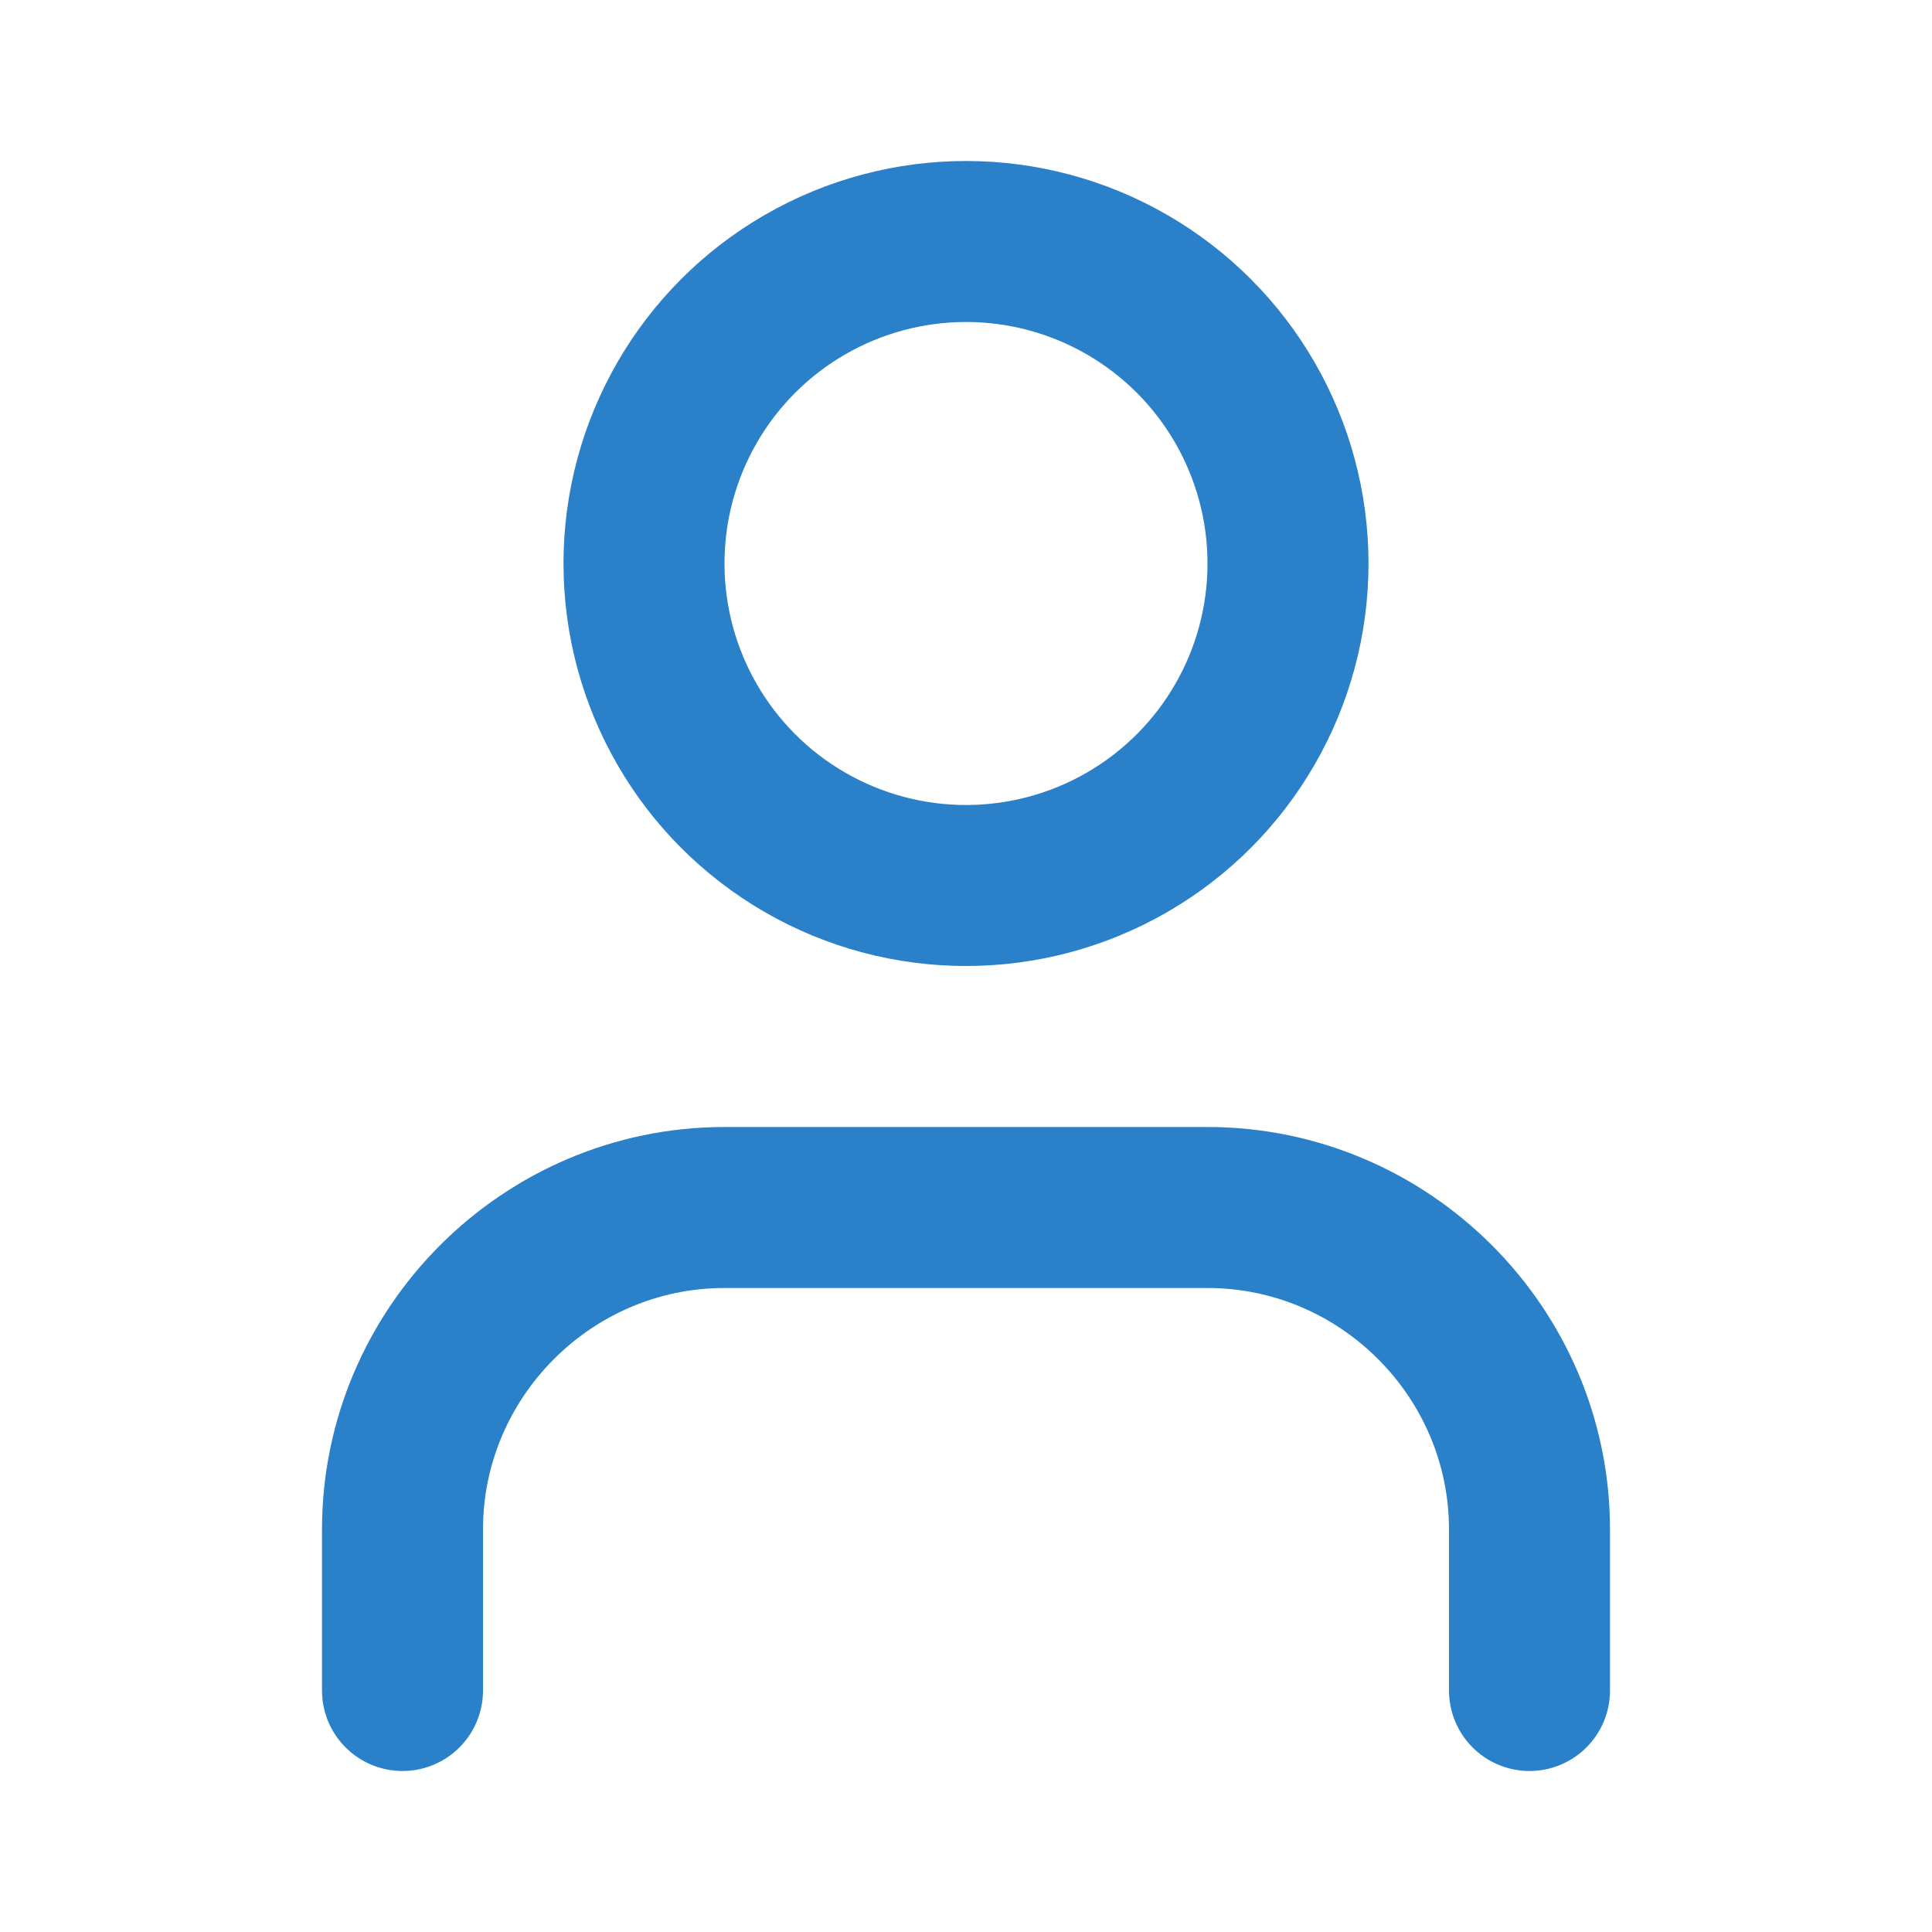
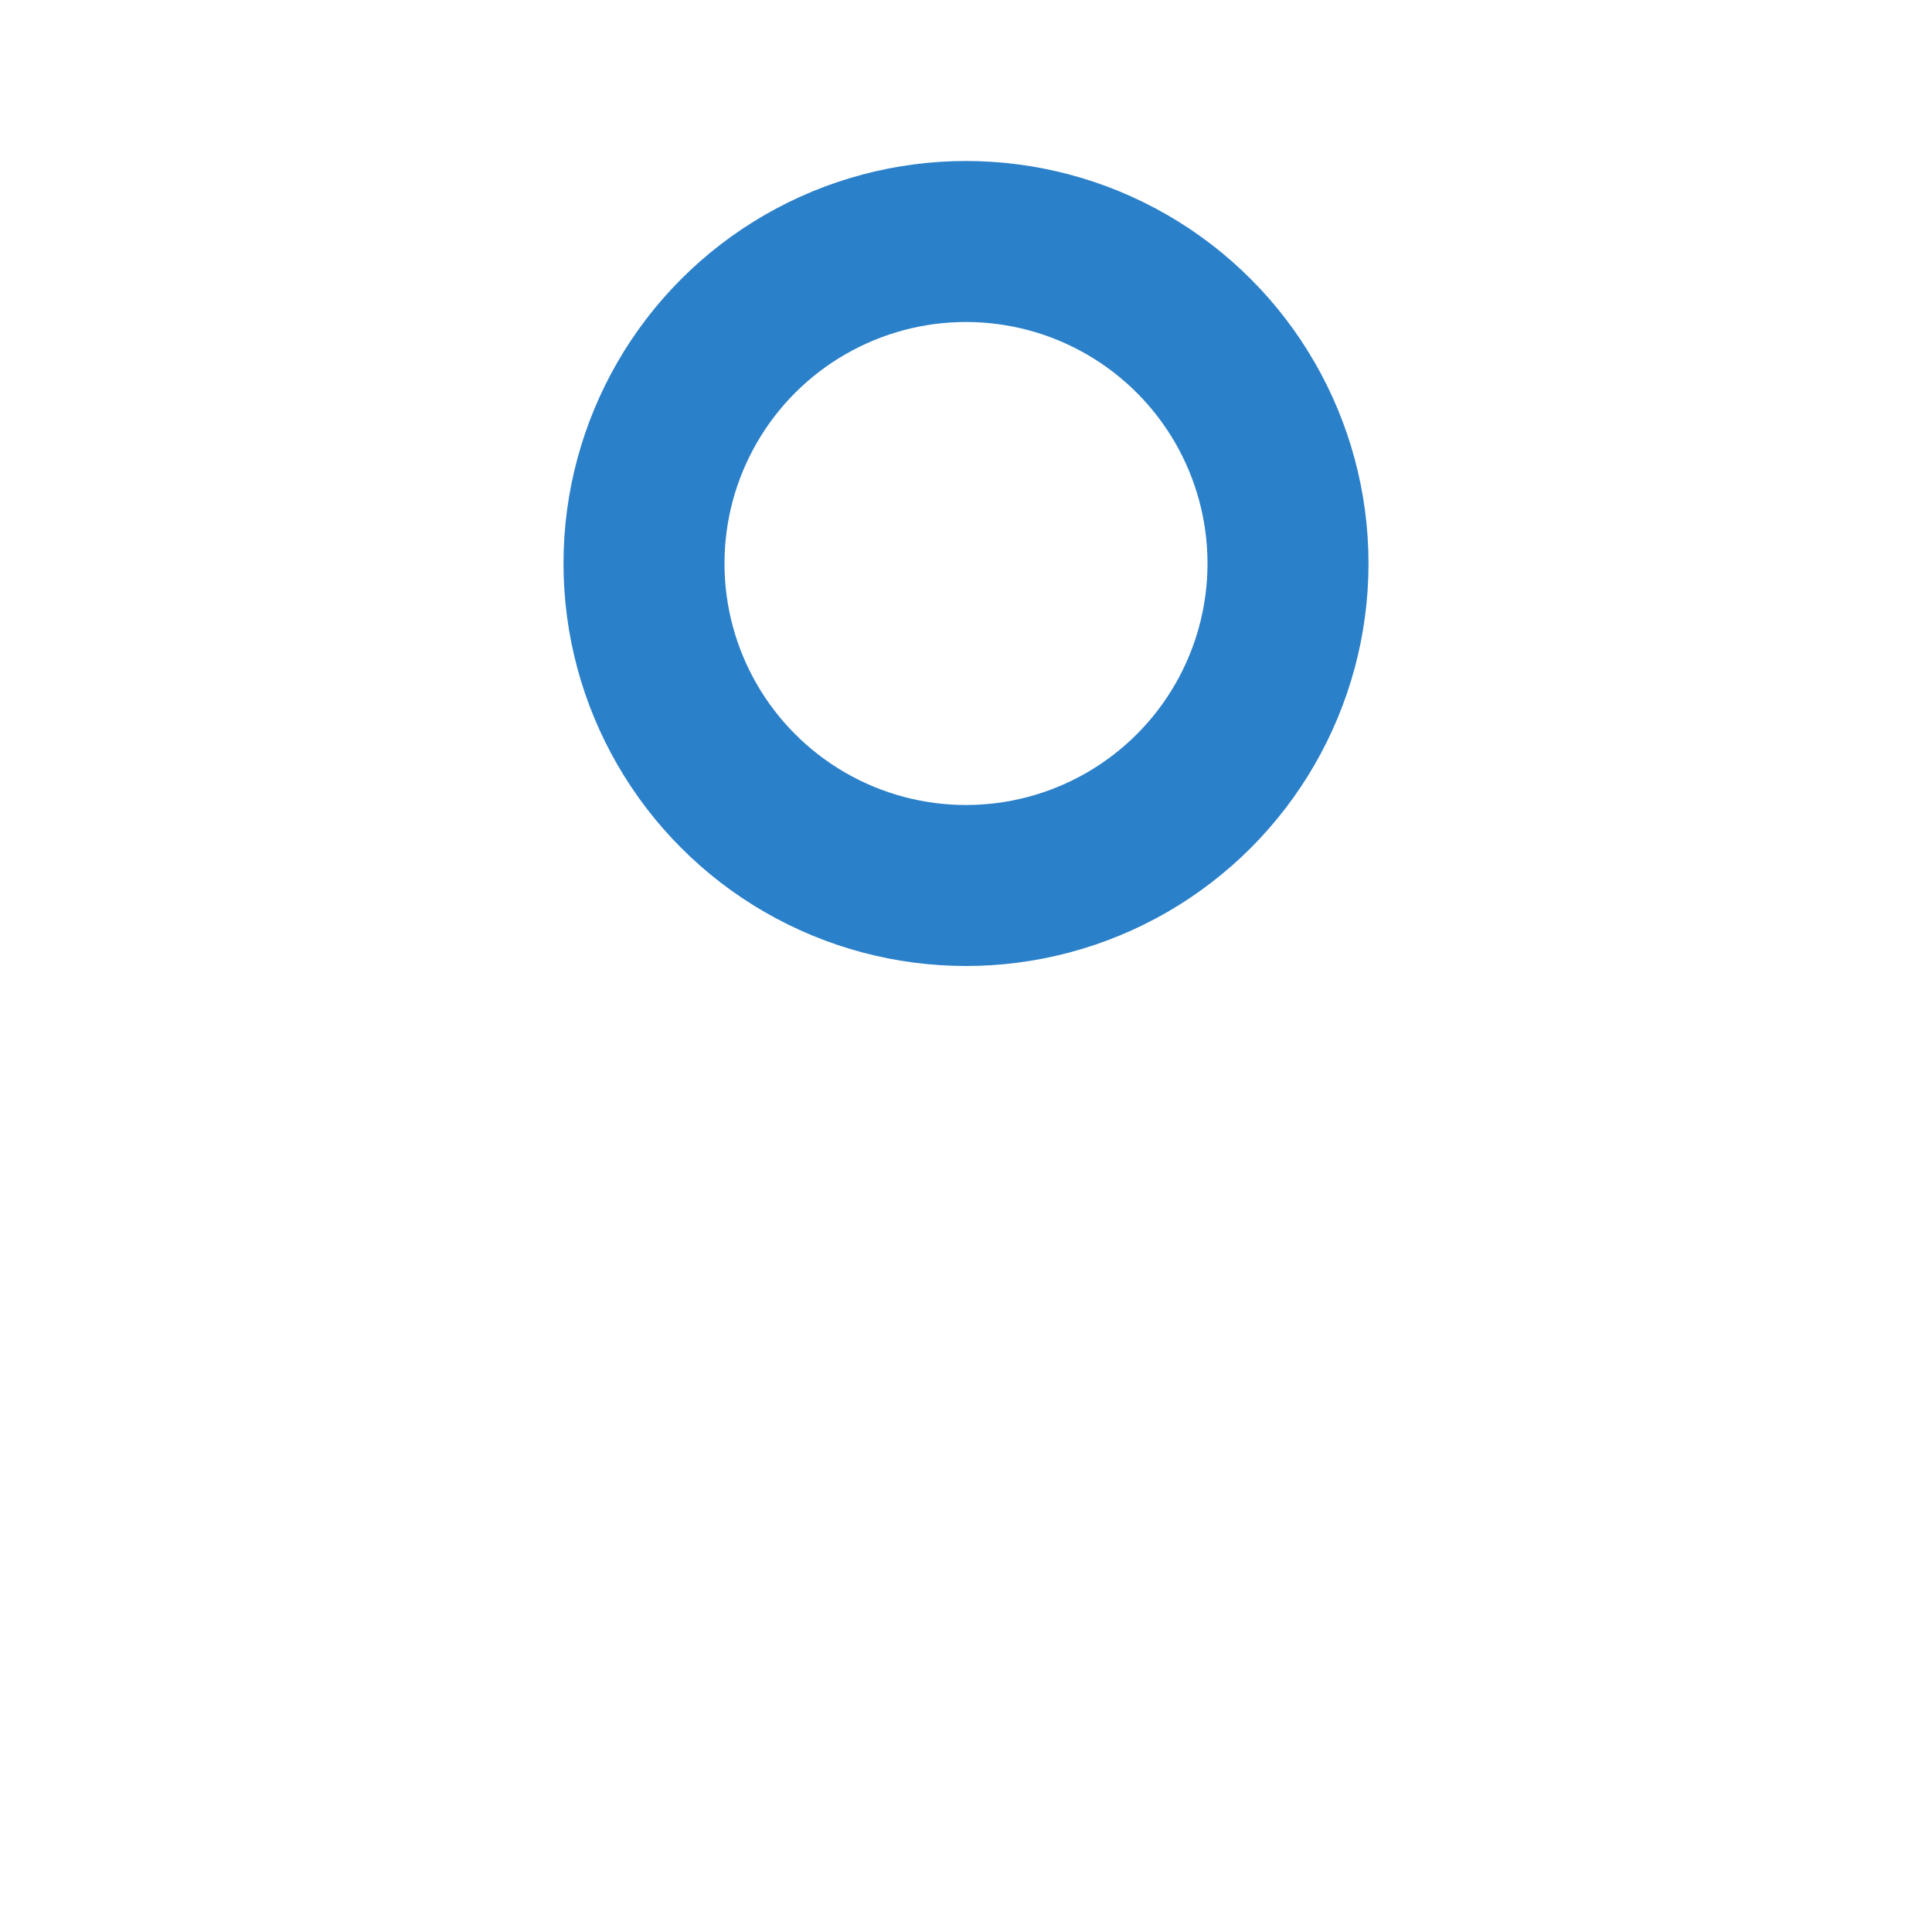
<svg xmlns="http://www.w3.org/2000/svg" id="Layer_1" data-name="Layer 1" version="1.1" viewBox="0 0 24 24">
  <defs>
    <style>
      .cls-1 {
        fill: none;
        stroke: #2b80ca;
        stroke-linecap: round;
        stroke-linejoin: round;
        stroke-width: 2px;
      }
    </style>
  </defs>
-   <path class="cls-1" d="M19,21v-2c0-2.2-1.8-4-4-4h-6c-2.2,0-4,1.8-4,4v2" />
  <circle class="cls-1" cx="12" cy="7" r="4" />
</svg>